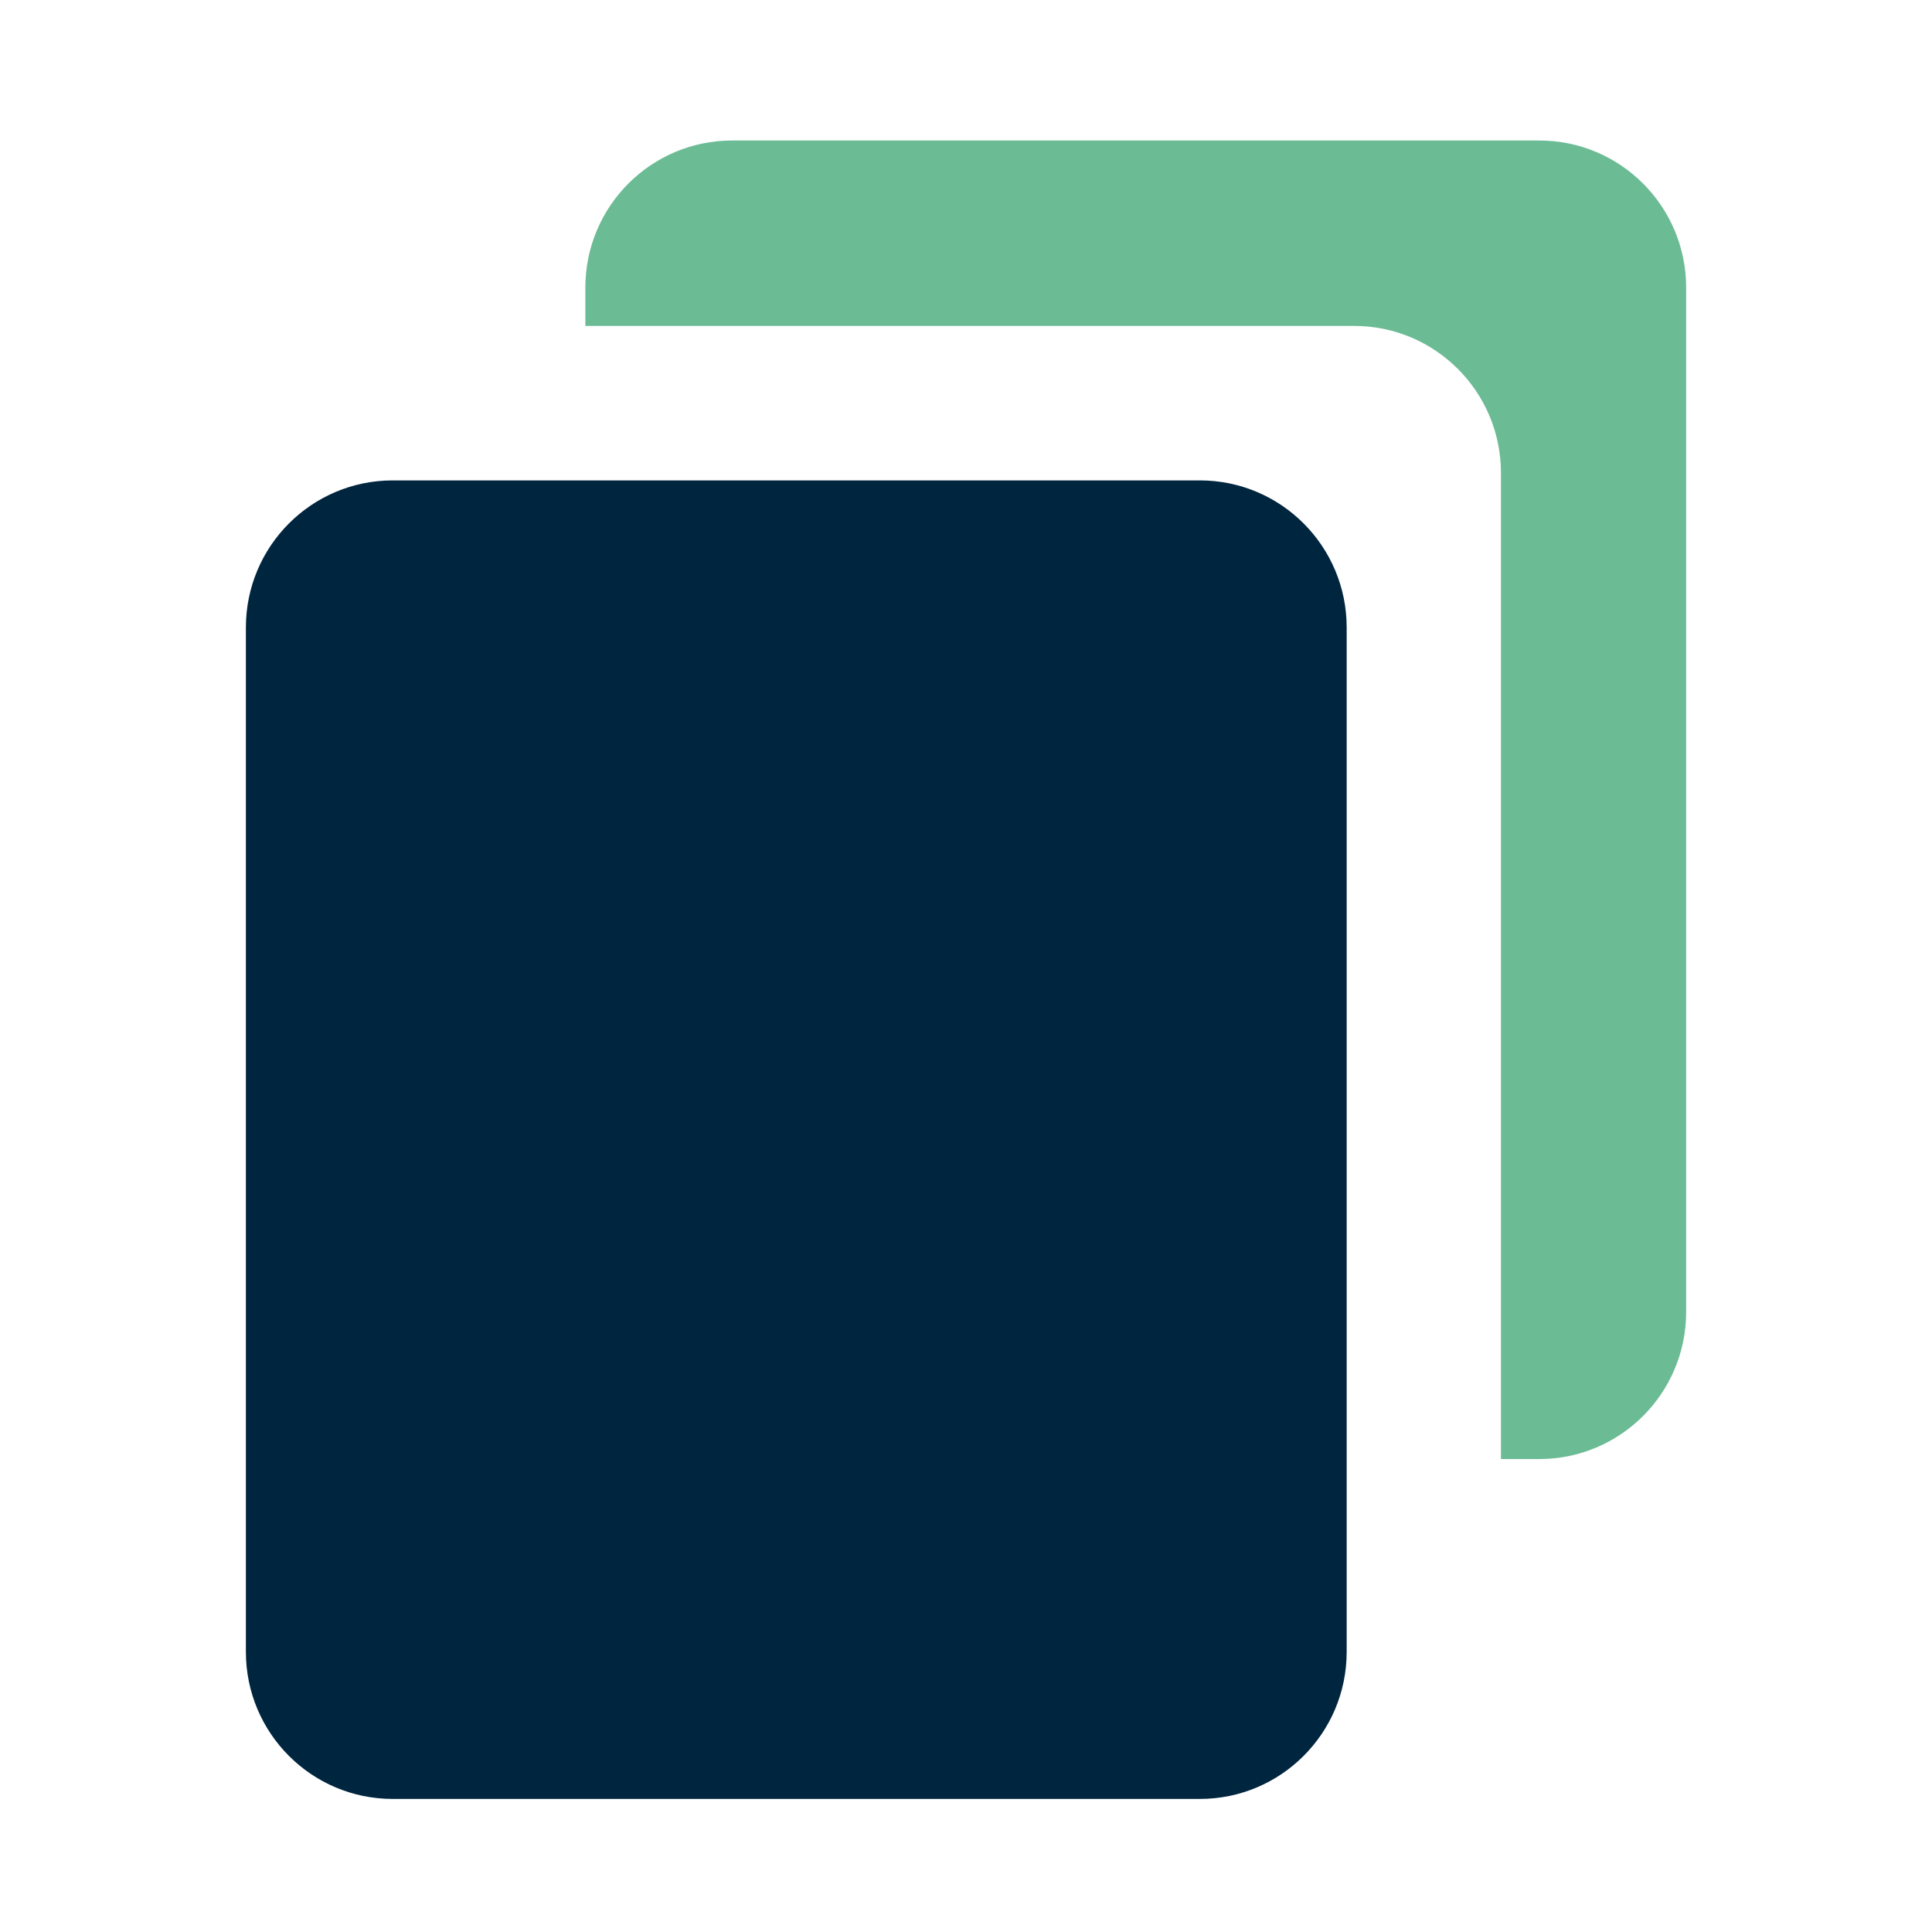
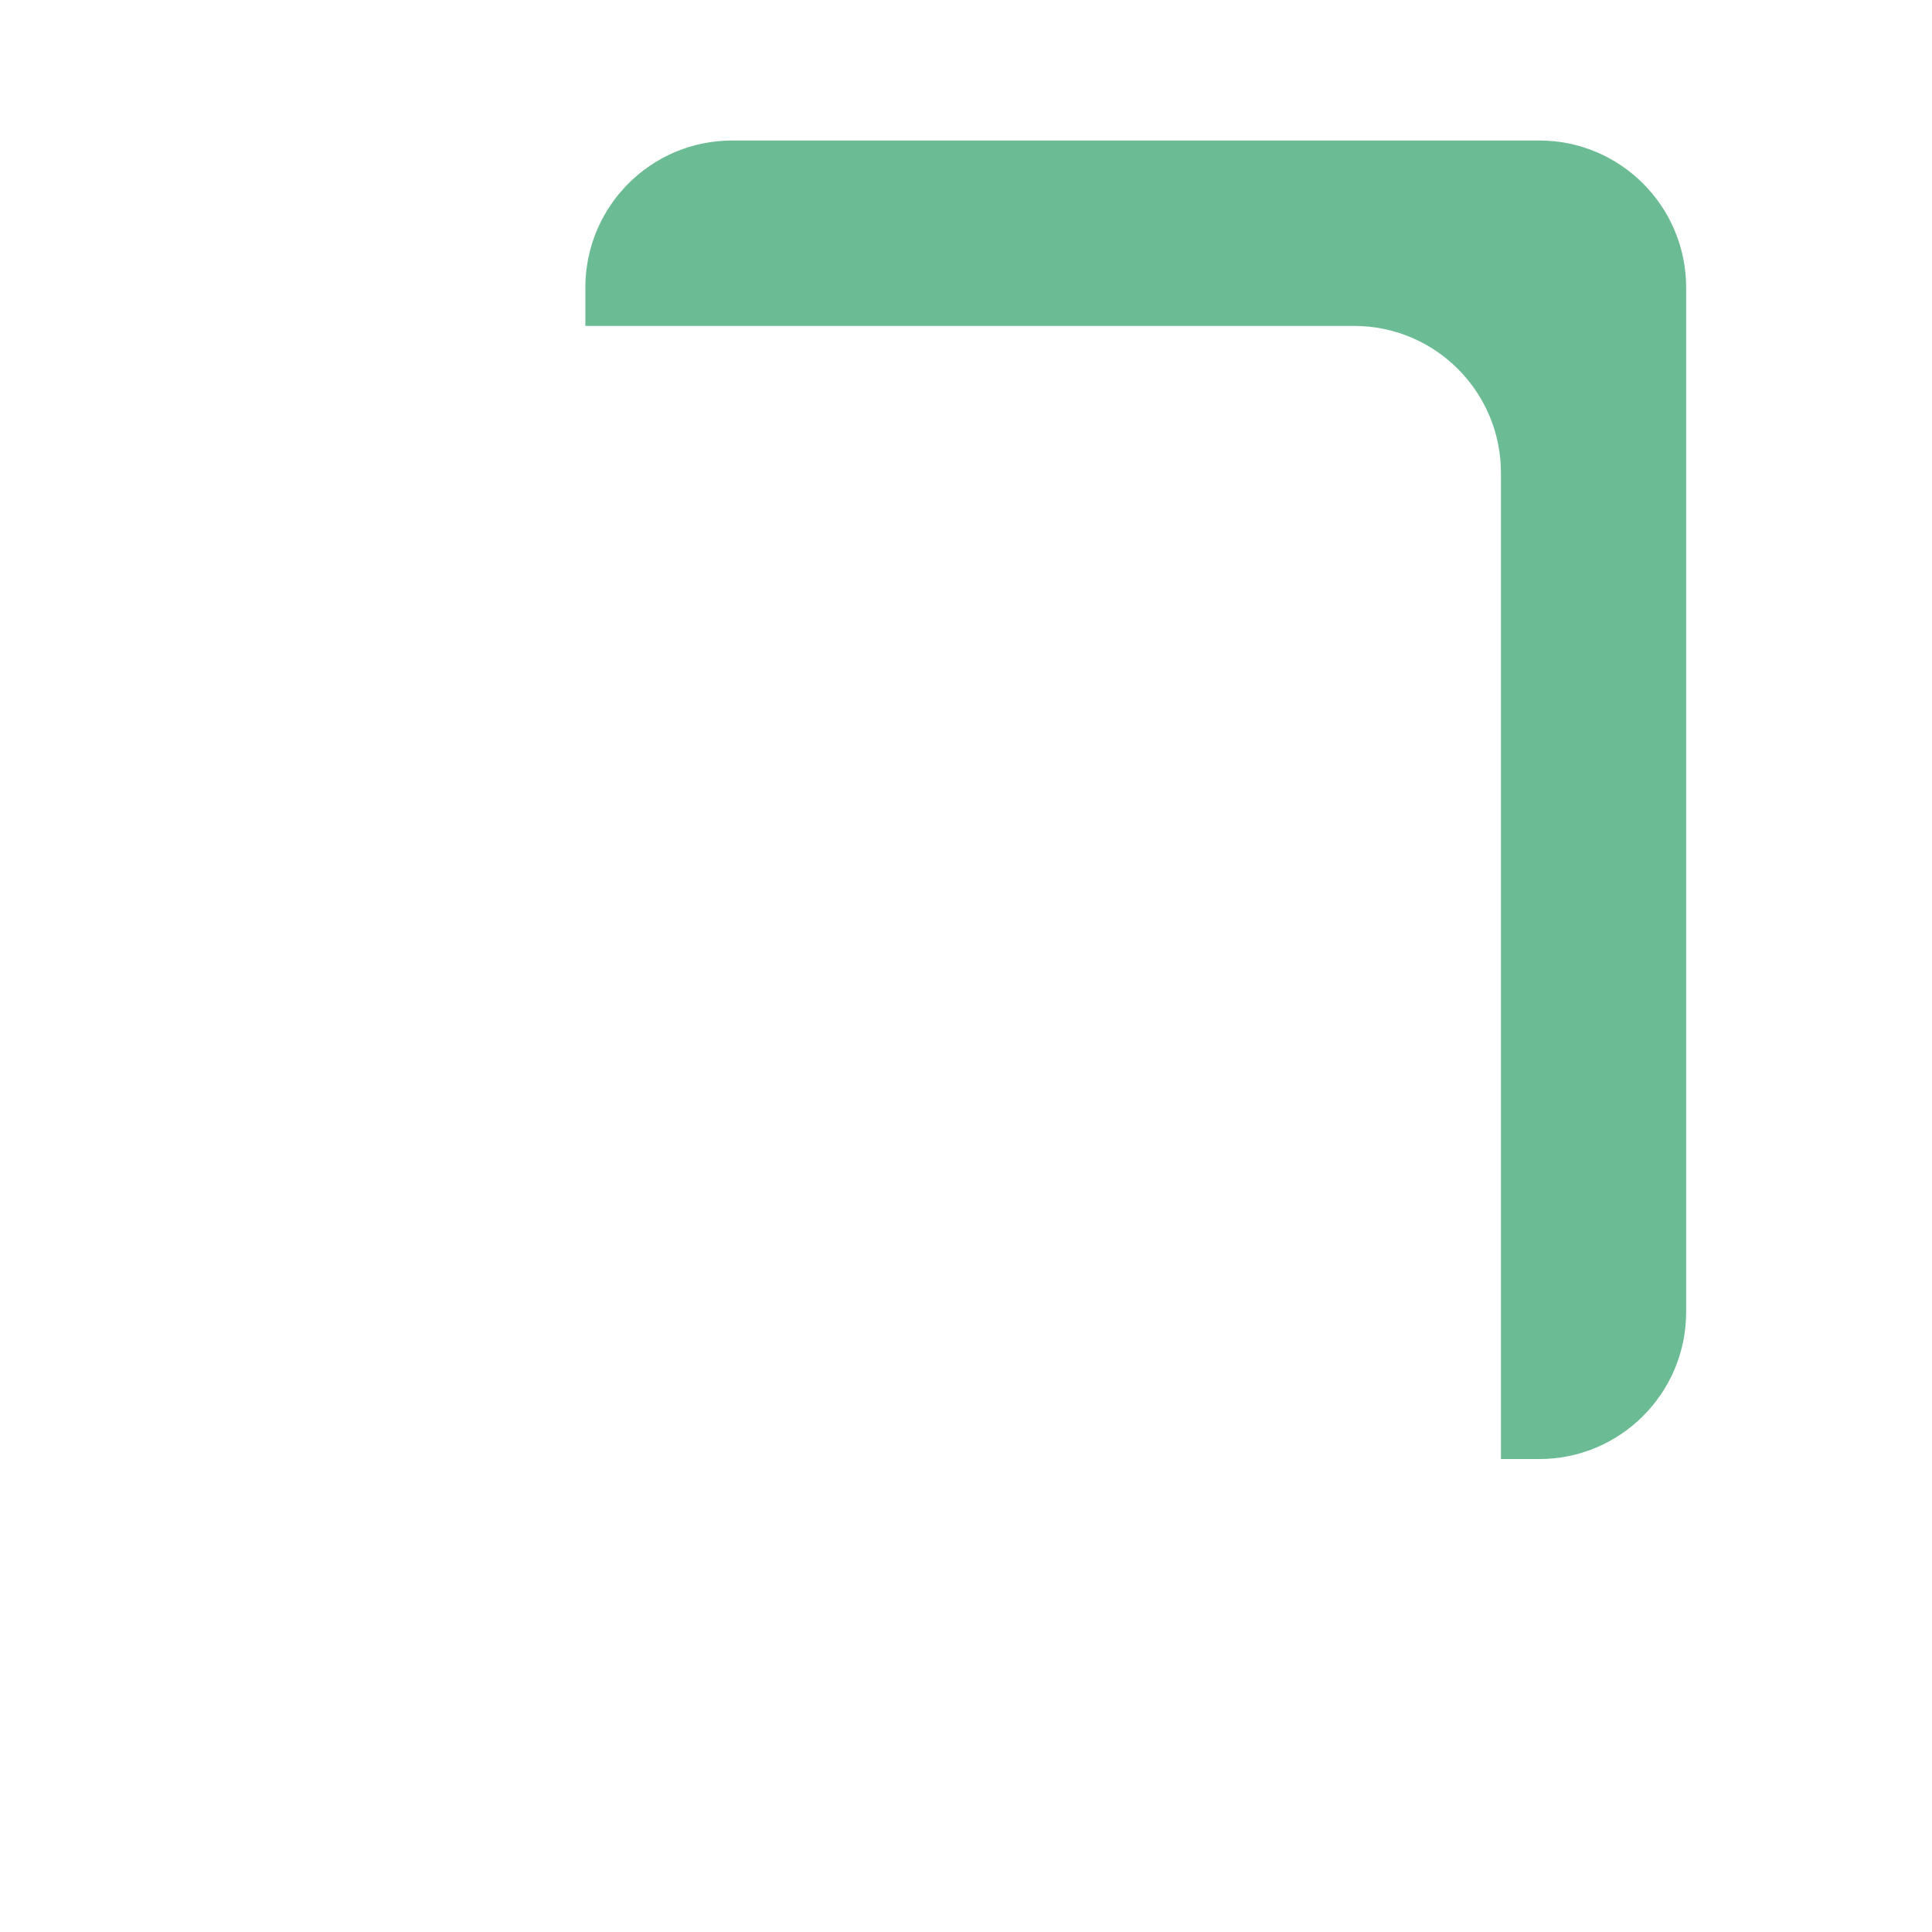
<svg xmlns="http://www.w3.org/2000/svg" width="55" height="55" viewBox="0 0 55 55" fill="none">
-   <path d="M43.82 4C46.128 4 48 5.874 48.001 8.186V37.35C48.001 39.661 46.128 41.536 43.82 41.536H42.729V13.464C42.729 11.152 40.857 9.278 38.548 9.278H16.664V8.186C16.664 5.874 18.535 4 20.843 4H43.82Z" fill="#6BBB94" />
-   <path d="M34.156 13.676H11.18C8.872 13.676 7 15.55 7 17.862V47.026C7 49.338 8.872 51.212 11.18 51.212H34.156C36.465 51.212 38.337 49.338 38.337 47.026V17.862C38.337 15.55 36.465 13.676 34.156 13.676Z" fill="#00253E" />
+   <path d="M43.82 4C46.128 4 48 5.874 48.001 8.186V37.35C48.001 39.661 46.128 41.536 43.82 41.536H42.729V13.464C42.729 11.152 40.857 9.278 38.548 9.278H16.664V8.186C16.664 5.874 18.535 4 20.843 4H43.82" fill="#6BBB94" />
</svg>